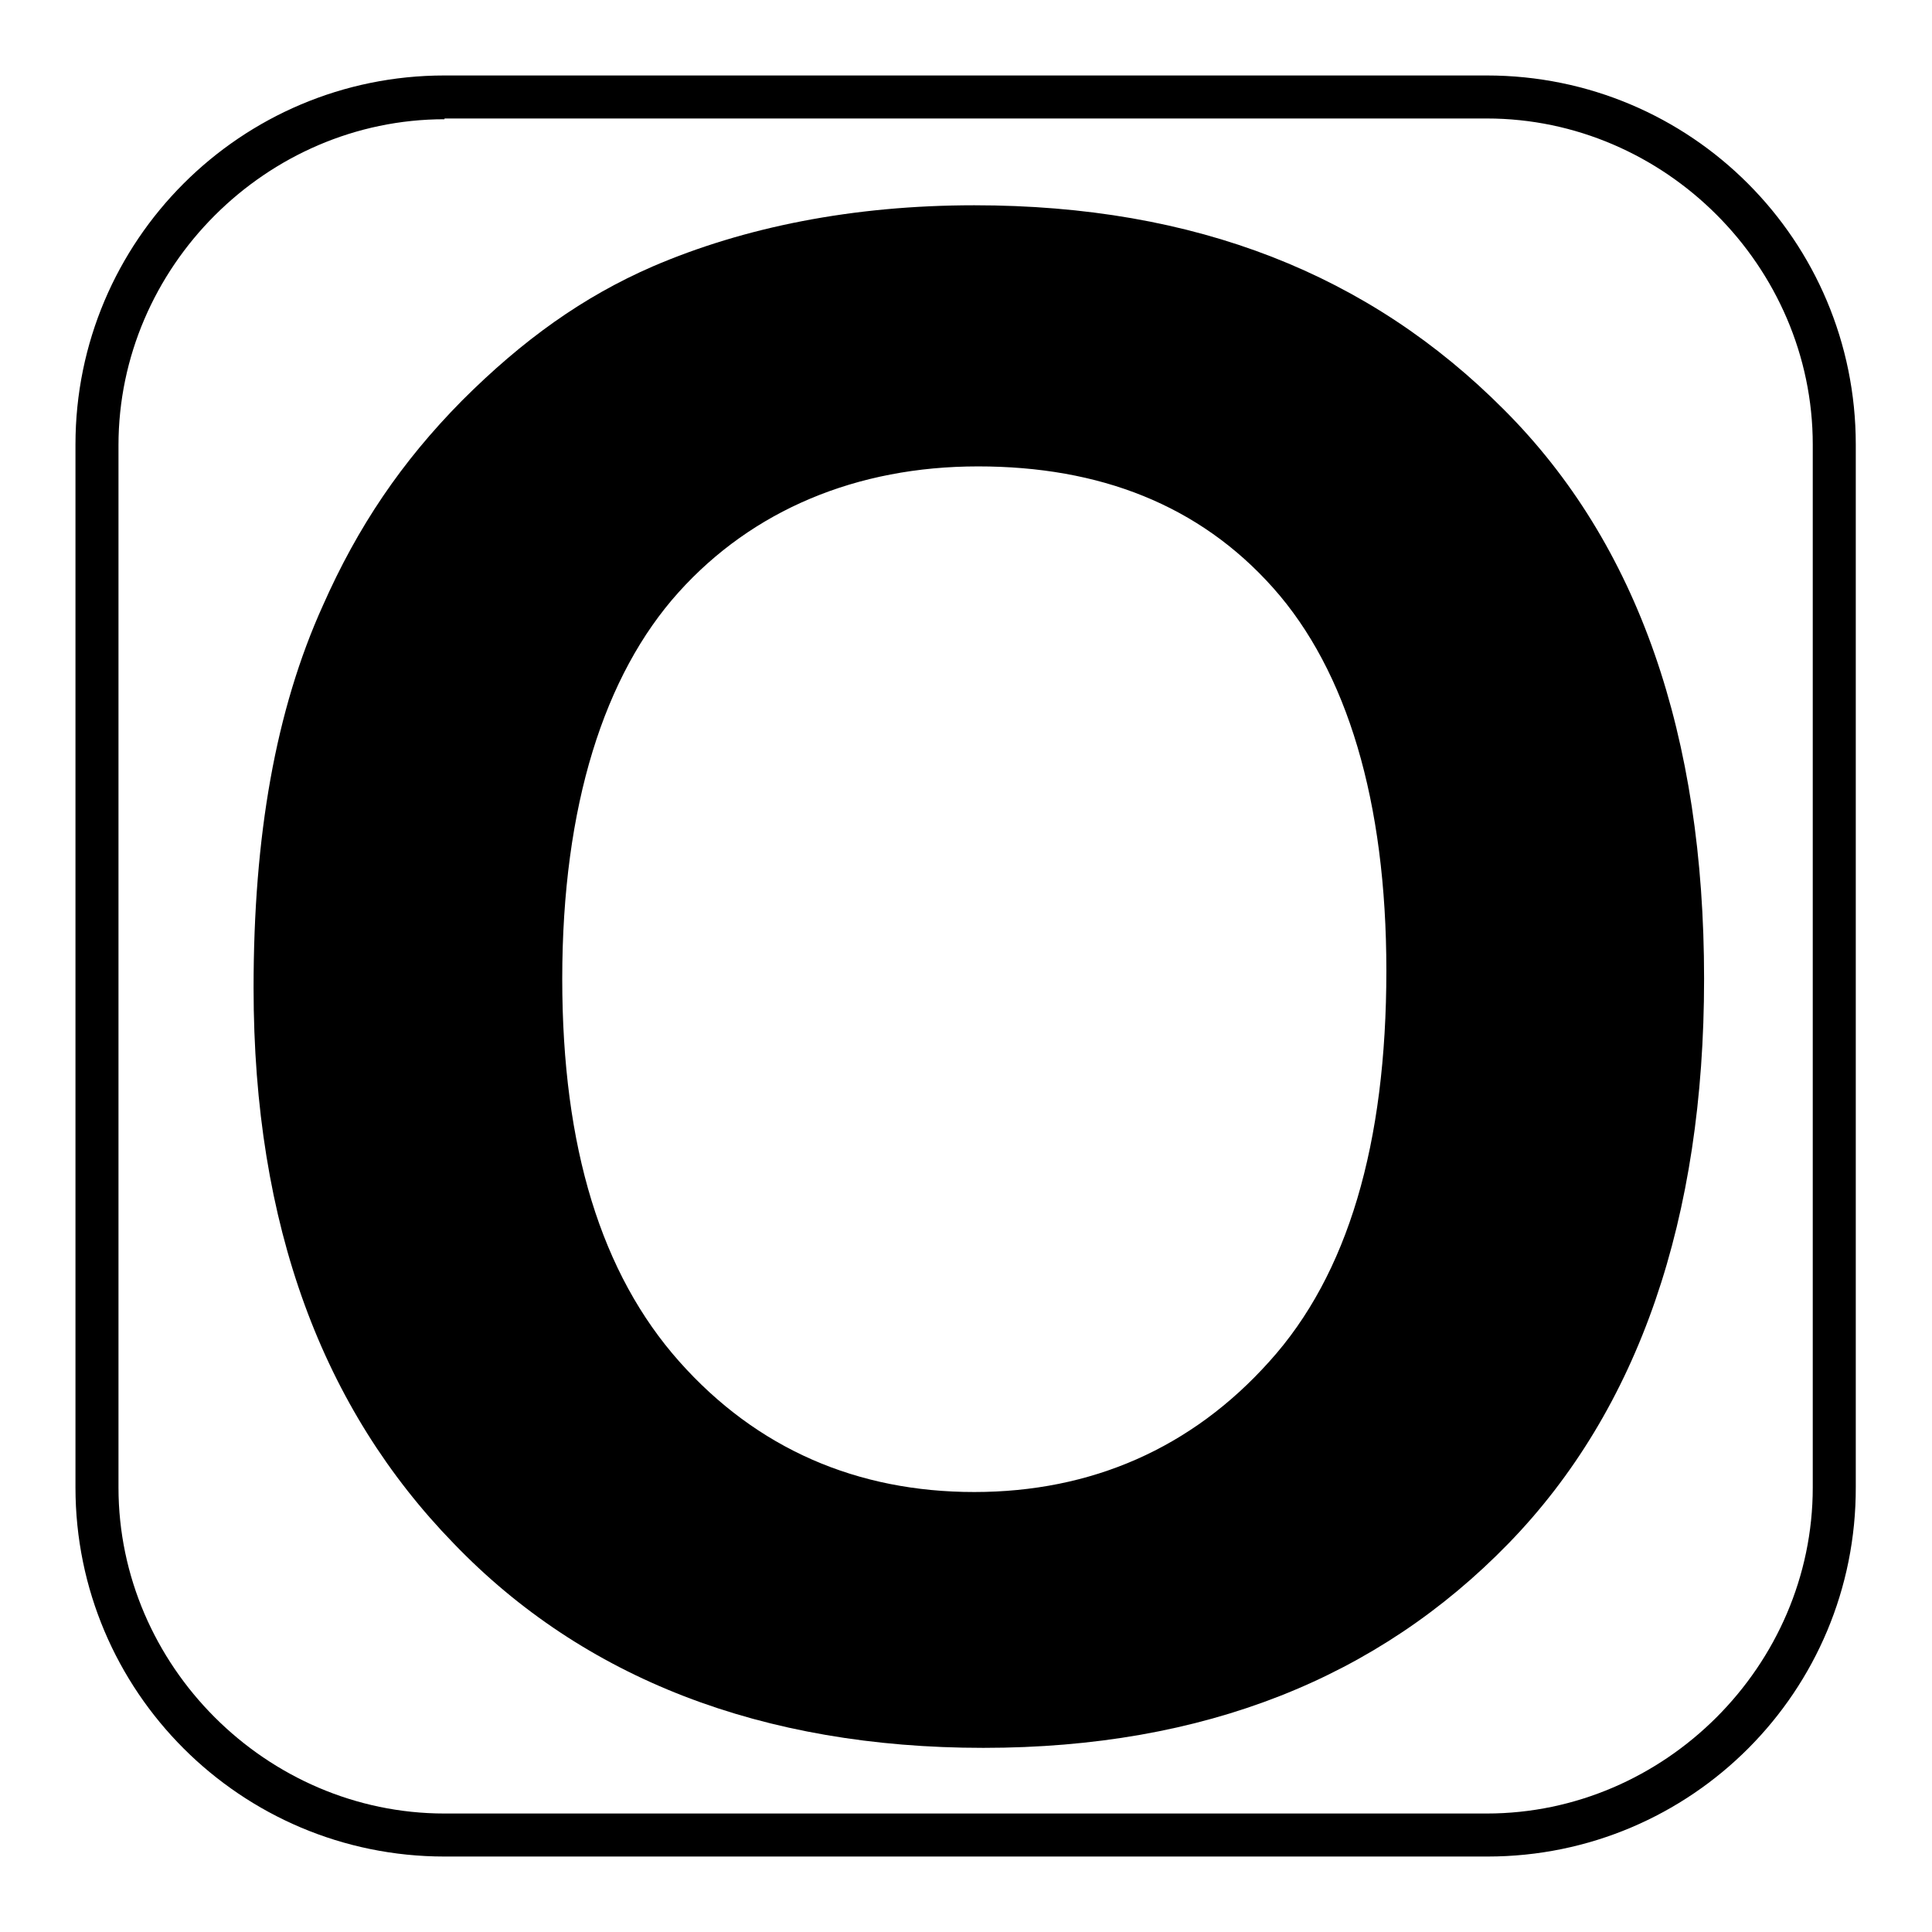
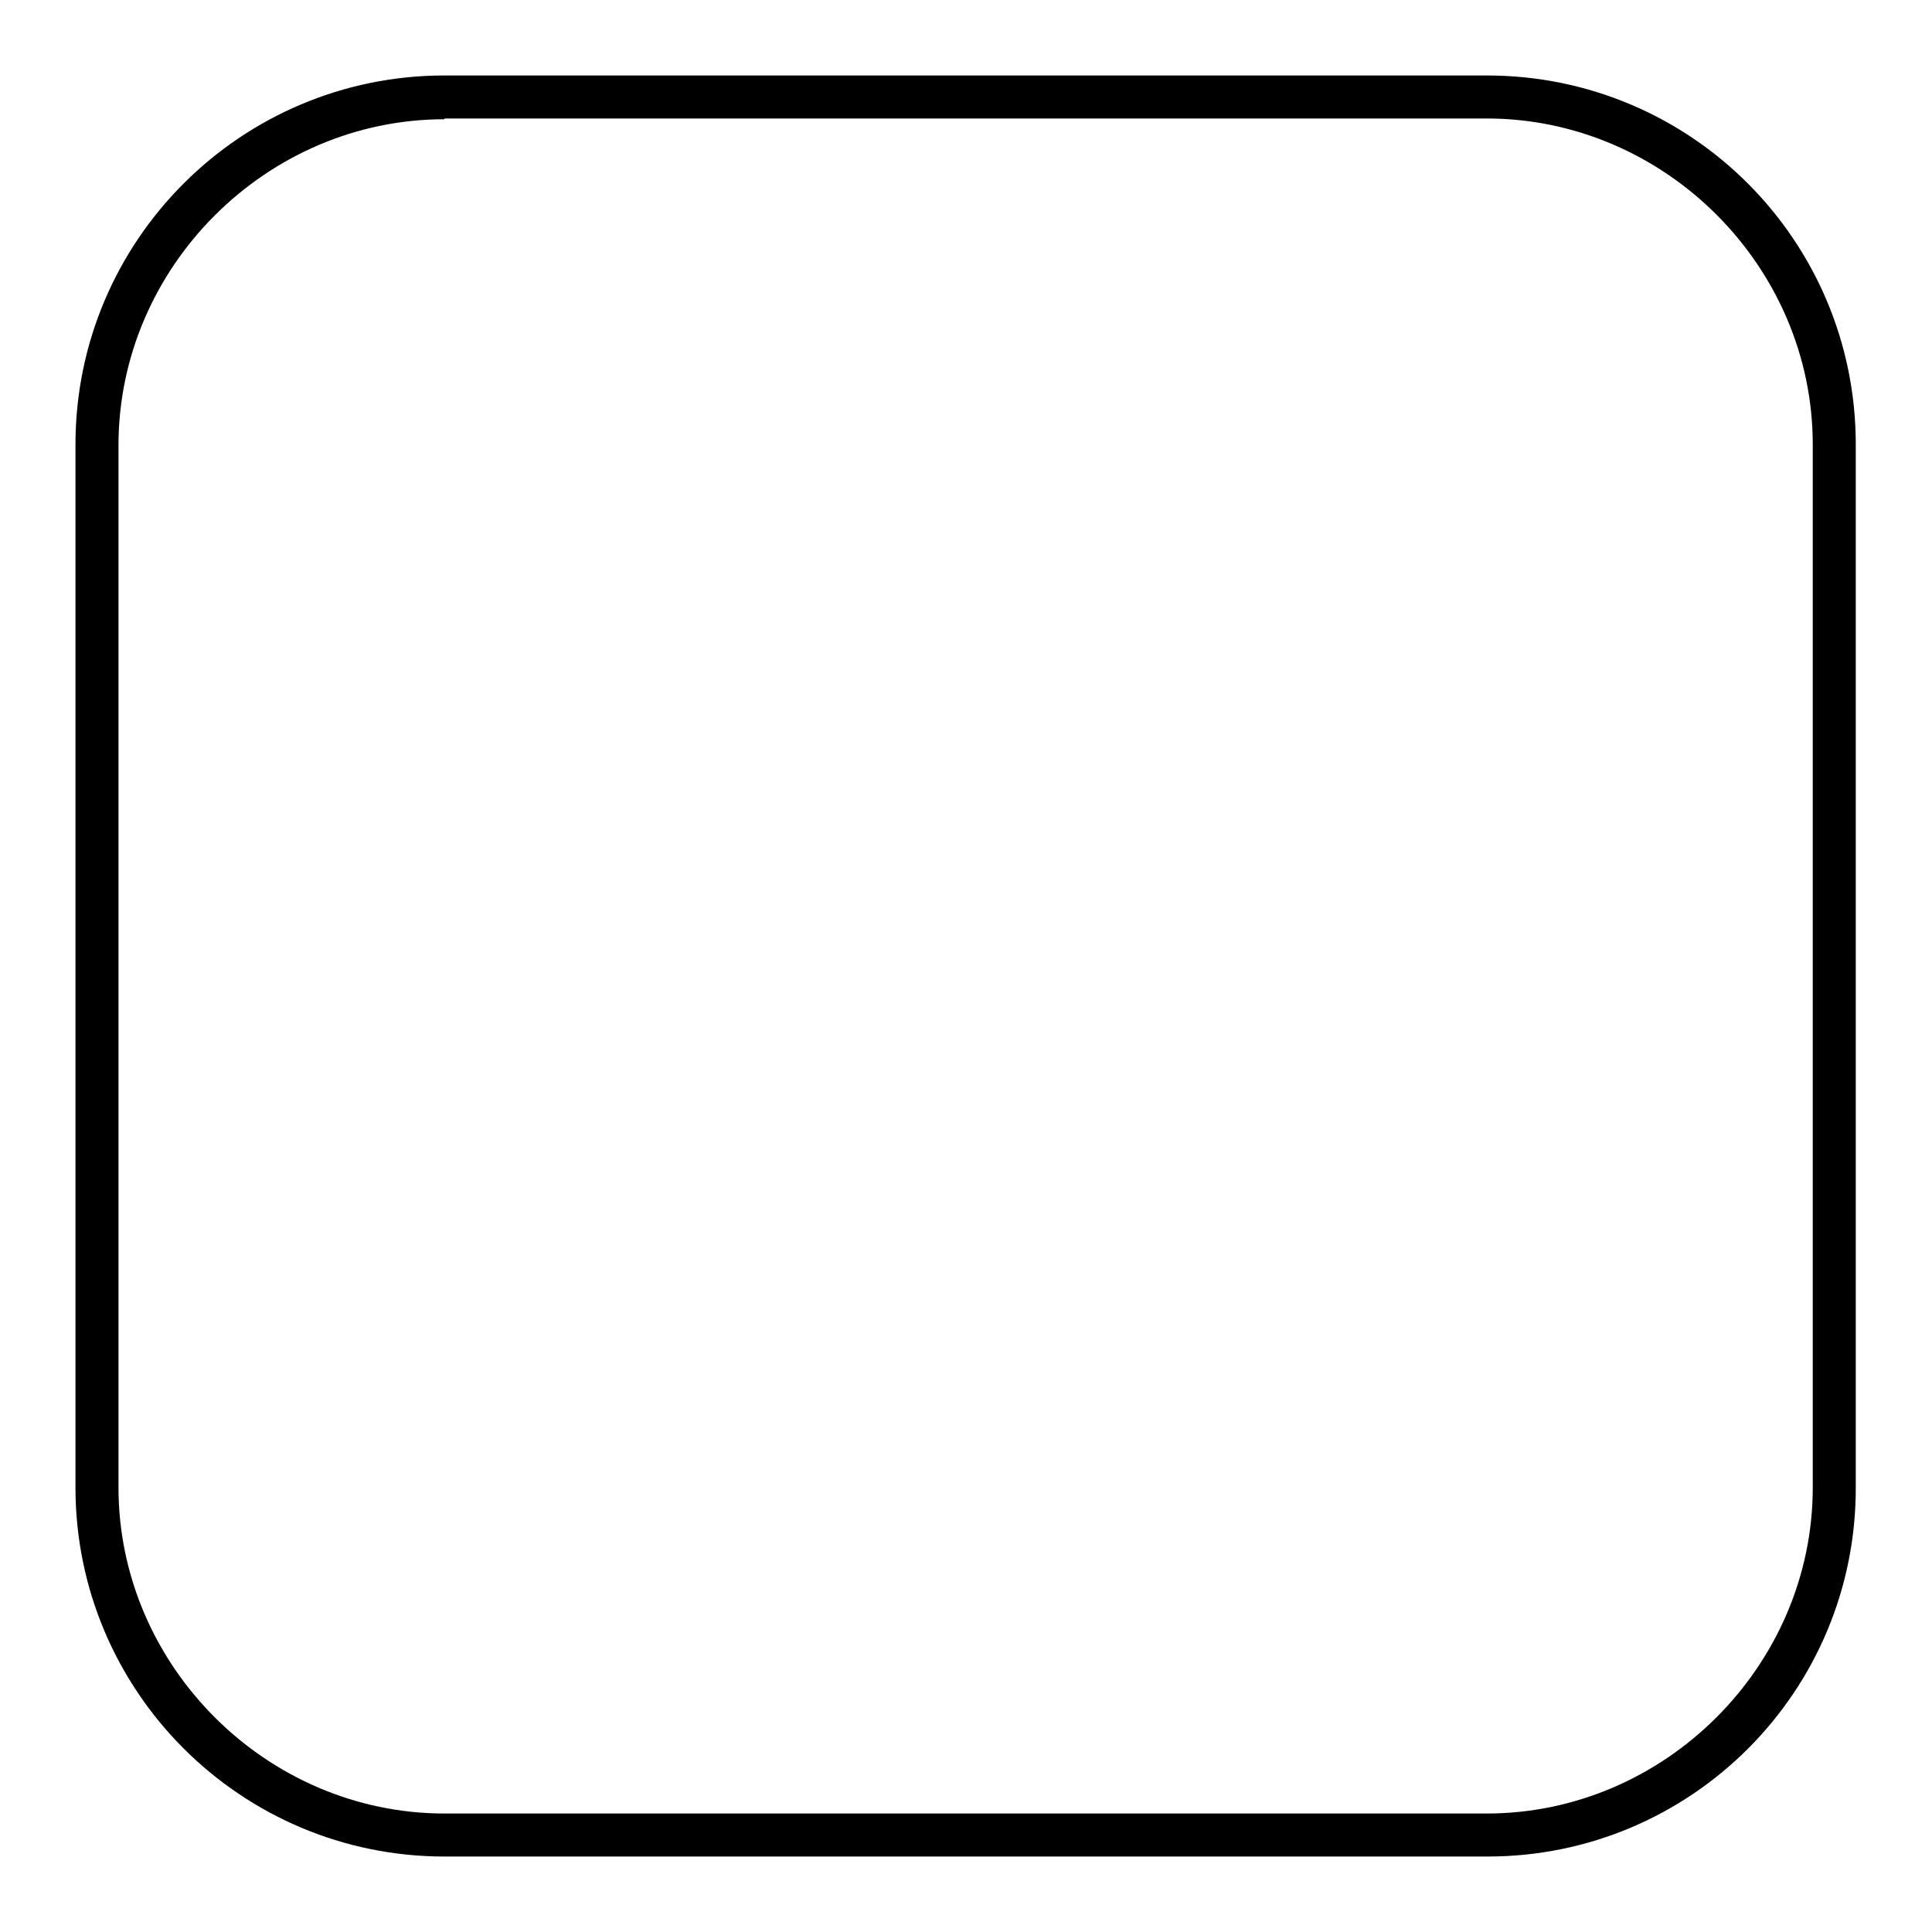
<svg xmlns="http://www.w3.org/2000/svg" version="1.1" x="0px" y="0px" viewBox="0 0 256 256" enable-background="new 0 0 256 256" xml:space="preserve">
  <g>
    <path fill="#000000" d="M197.1,246H58.9C31.9,246,10,224.1,10,197.1V58.9C10,31.9,31.9,10,58.9,10h138.1 c27.1,0,48.9,21.9,48.9,48.9v138.1C246,224.1,224.1,246,197.1,246z M58.9,15.8c-23.6,0-43.2,19.6-43.2,43.2v138.1 c0,23.6,19.6,43.2,43.2,43.2h138.1c23.6,0,43.2-19.6,43.2-43.2V58.9c0-23.6-19.6-43.2-43.2-43.2H58.9L58.9,15.8z" />
-     <path fill="#000000" d="M33.6,130.9c0-20.1,2.9-36.8,9.2-50.7c4.6-10.4,10.4-19,18.4-27.1c8.1-8.1,16.1-13.8,25.3-17.8 c12.1-5.2,26.5-8.1,42.6-8.1c29.4,0,52.4,9.2,70.2,27.1c17.8,17.8,26.5,43.2,26.5,75.4c0,31.7-8.6,57-25.9,74.8 c-17.3,17.8-40.3,27.1-69.6,27.1s-53-9.2-70.2-27.1C42.8,186.7,33.6,162.5,33.6,130.9z M74.5,129.7c0,22.4,5.2,39.1,15.5,50.7 s23.6,17.3,39.1,17.3c15.5,0,28.8-5.8,39.1-17.3c10.4-11.5,15.5-28.8,15.5-51.8c0-22.4-5.2-39.7-15-50.7s-23-16.1-39.1-16.1 c-16.1,0-29.9,5.8-39.7,16.7S74.5,106.7,74.5,129.7z" />
  </g>
</svg>